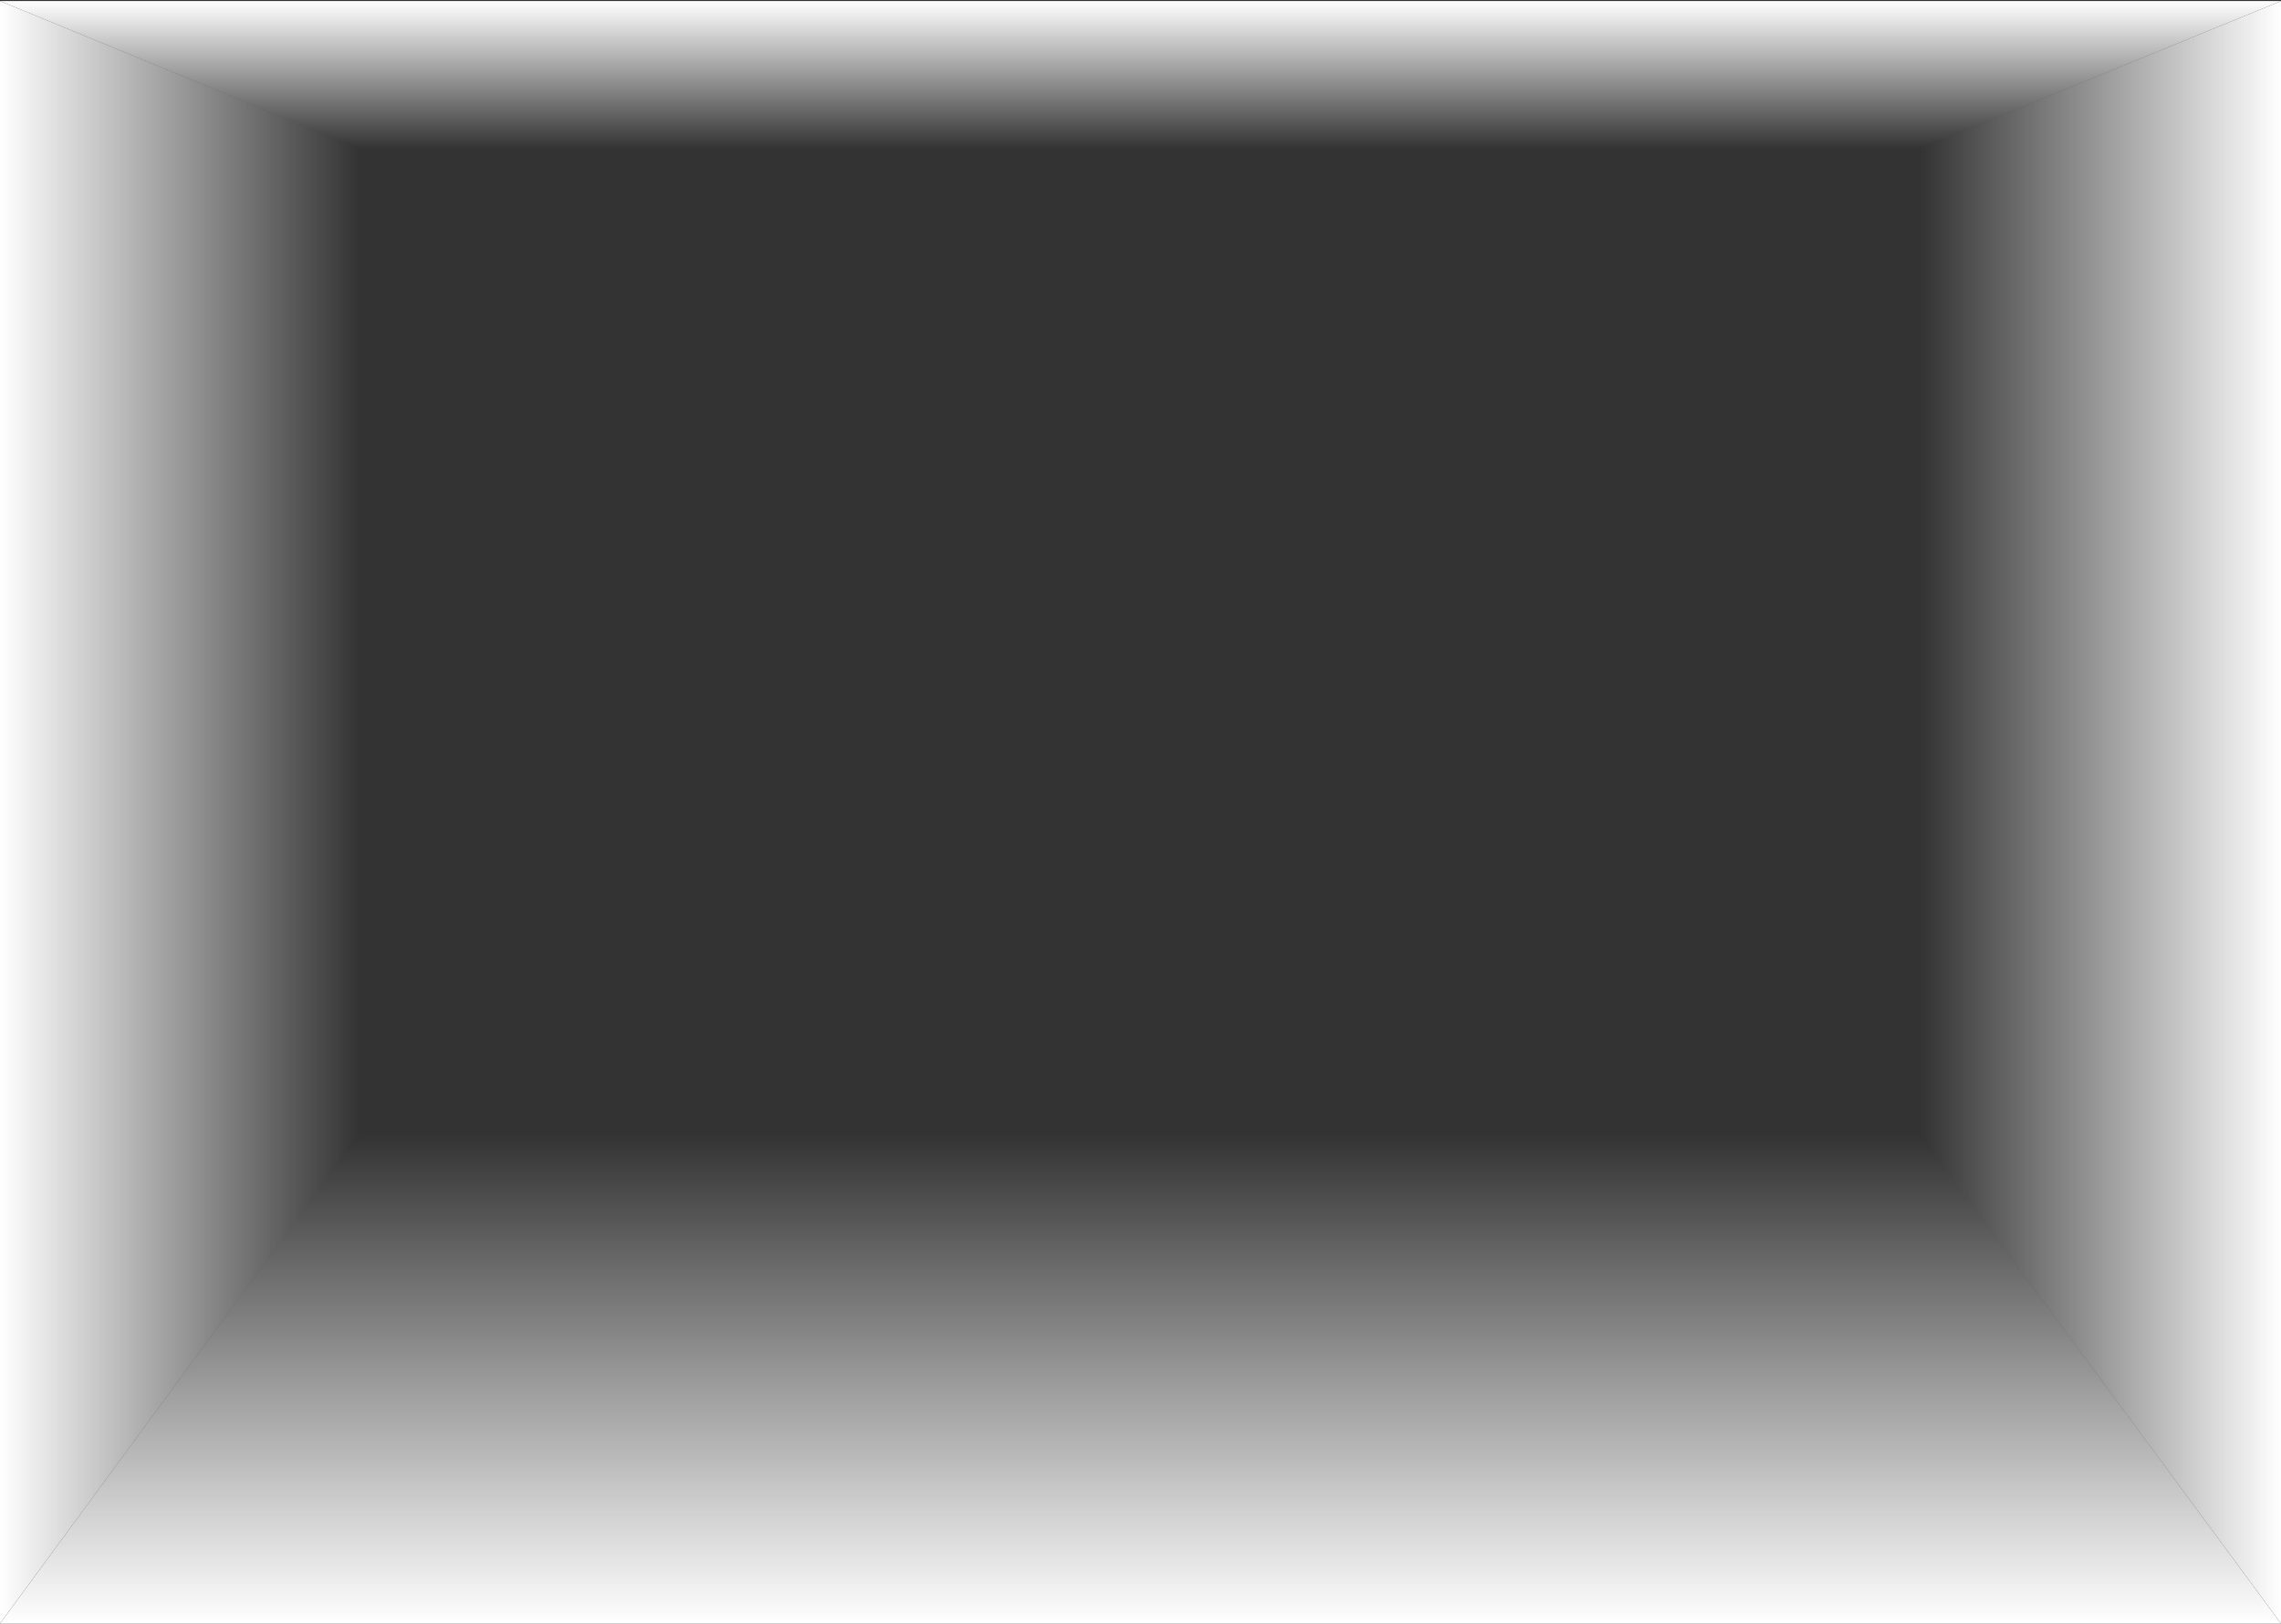
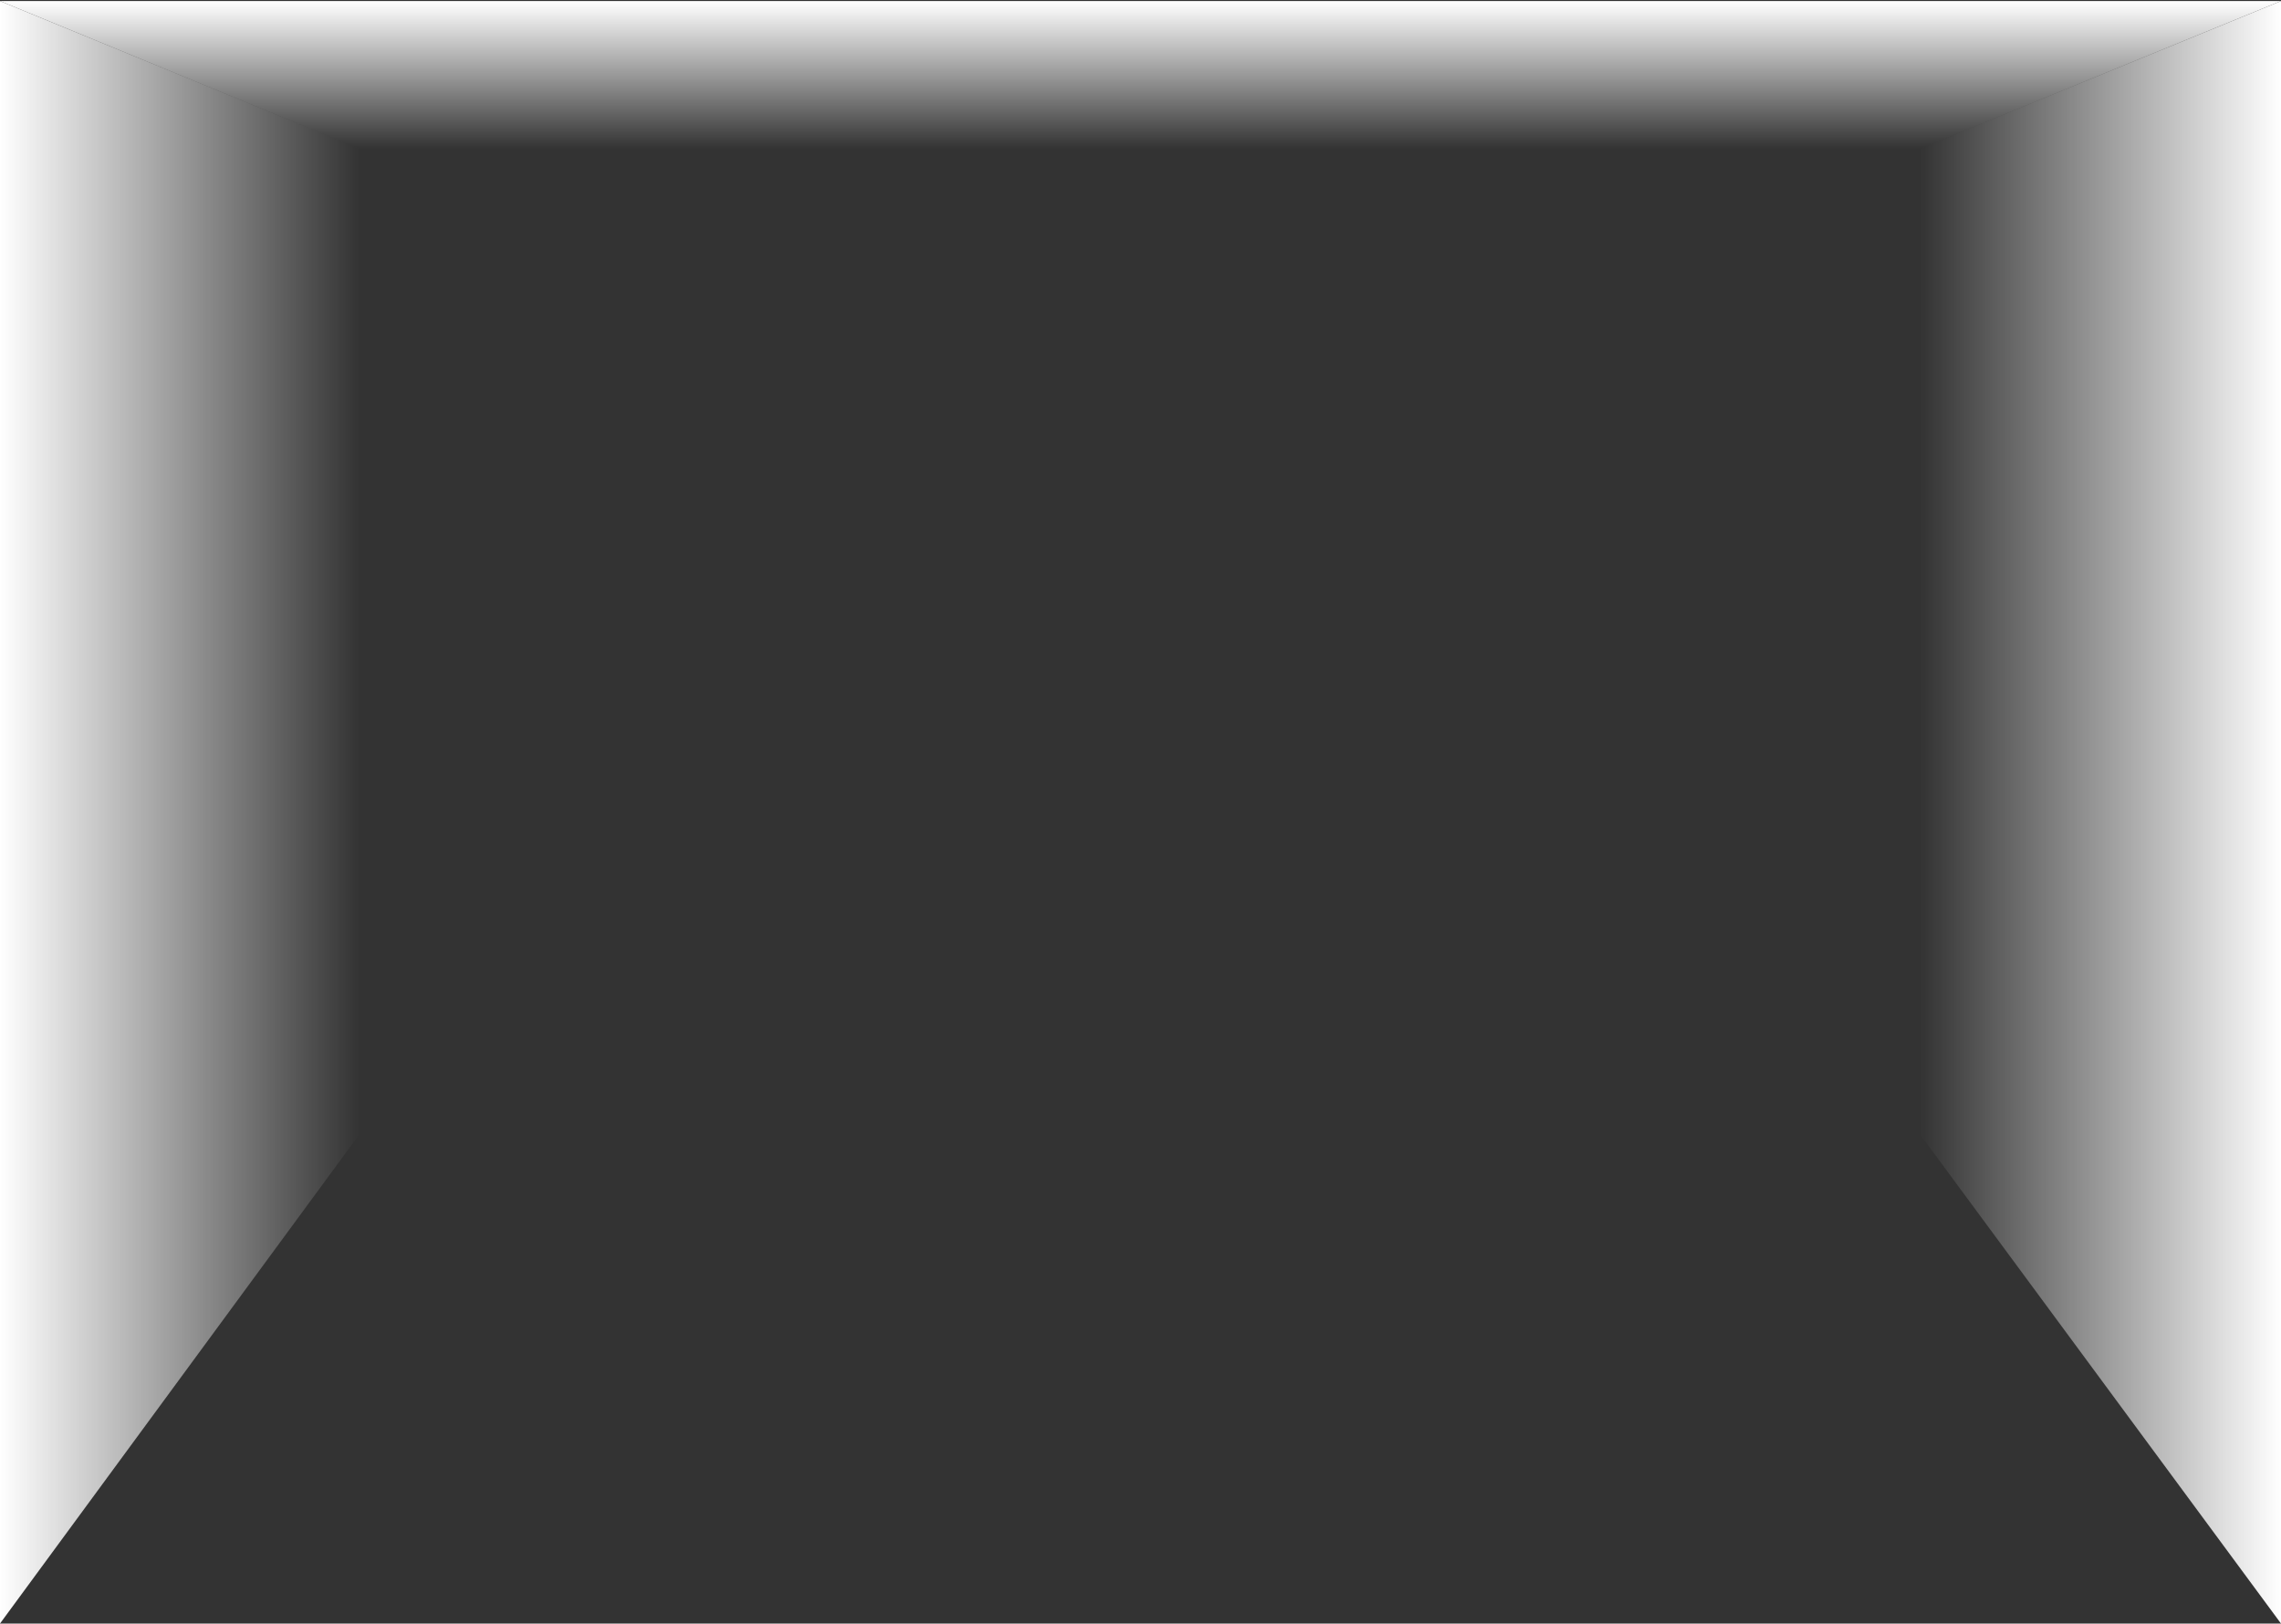
<svg xmlns="http://www.w3.org/2000/svg" width="1440" height="1025" viewBox="0 0 1440 1025" fill="none" preserveAspectRatio="none">
  <rect x="0" y="0" width="1440" height="1025" fill="#333333" stroke="none" />
  <path d="M1440 0.645H0L227 94H1212L1440 0.645Z" fill="url(#paint0_linear)" />
  <path d="M1212 94L1440 0.645V1025L1212 716V94Z" fill="url(#paint1_linear)" />
-   <path d="M0 1025L1440 1025L1212 715.999L227 715.999L0 1025Z" fill="url(#paint2_linear)" />
  <path d="M227 715.999L-6.10352e-05 1025L4.37757e-05 0.644L227 93.999L227 715.999Z" fill="url(#paint3_linear)" />
  <defs>
    <linearGradient id="paint0_linear" x1="720" y1="0.645" x2="720" y2="94" gradientUnits="userSpaceOnUse">
      <stop stop-color="white" />
      <stop offset="1" stop-color="white" stop-opacity="0" />
    </linearGradient>
    <linearGradient id="paint1_linear" x1="1440" y1="513" x2="1212" y2="513" gradientUnits="userSpaceOnUse">
      <stop stop-color="white" />
      <stop offset="1" stop-color="white" stop-opacity="0" />
    </linearGradient>
    <linearGradient id="paint2_linear" x1="720" y1="1025" x2="720" y2="715.999" gradientUnits="userSpaceOnUse">
      <stop stop-color="white" />
      <stop offset="1" stop-color="white" stop-opacity="0" />
    </linearGradient>
    <linearGradient id="paint3_linear" x1="-1.79858e-05" y1="513" x2="227" y2="513" gradientUnits="userSpaceOnUse">
      <stop stop-color="white" />
      <stop offset="1" stop-color="white" stop-opacity="0" />
    </linearGradient>
  </defs>
</svg>